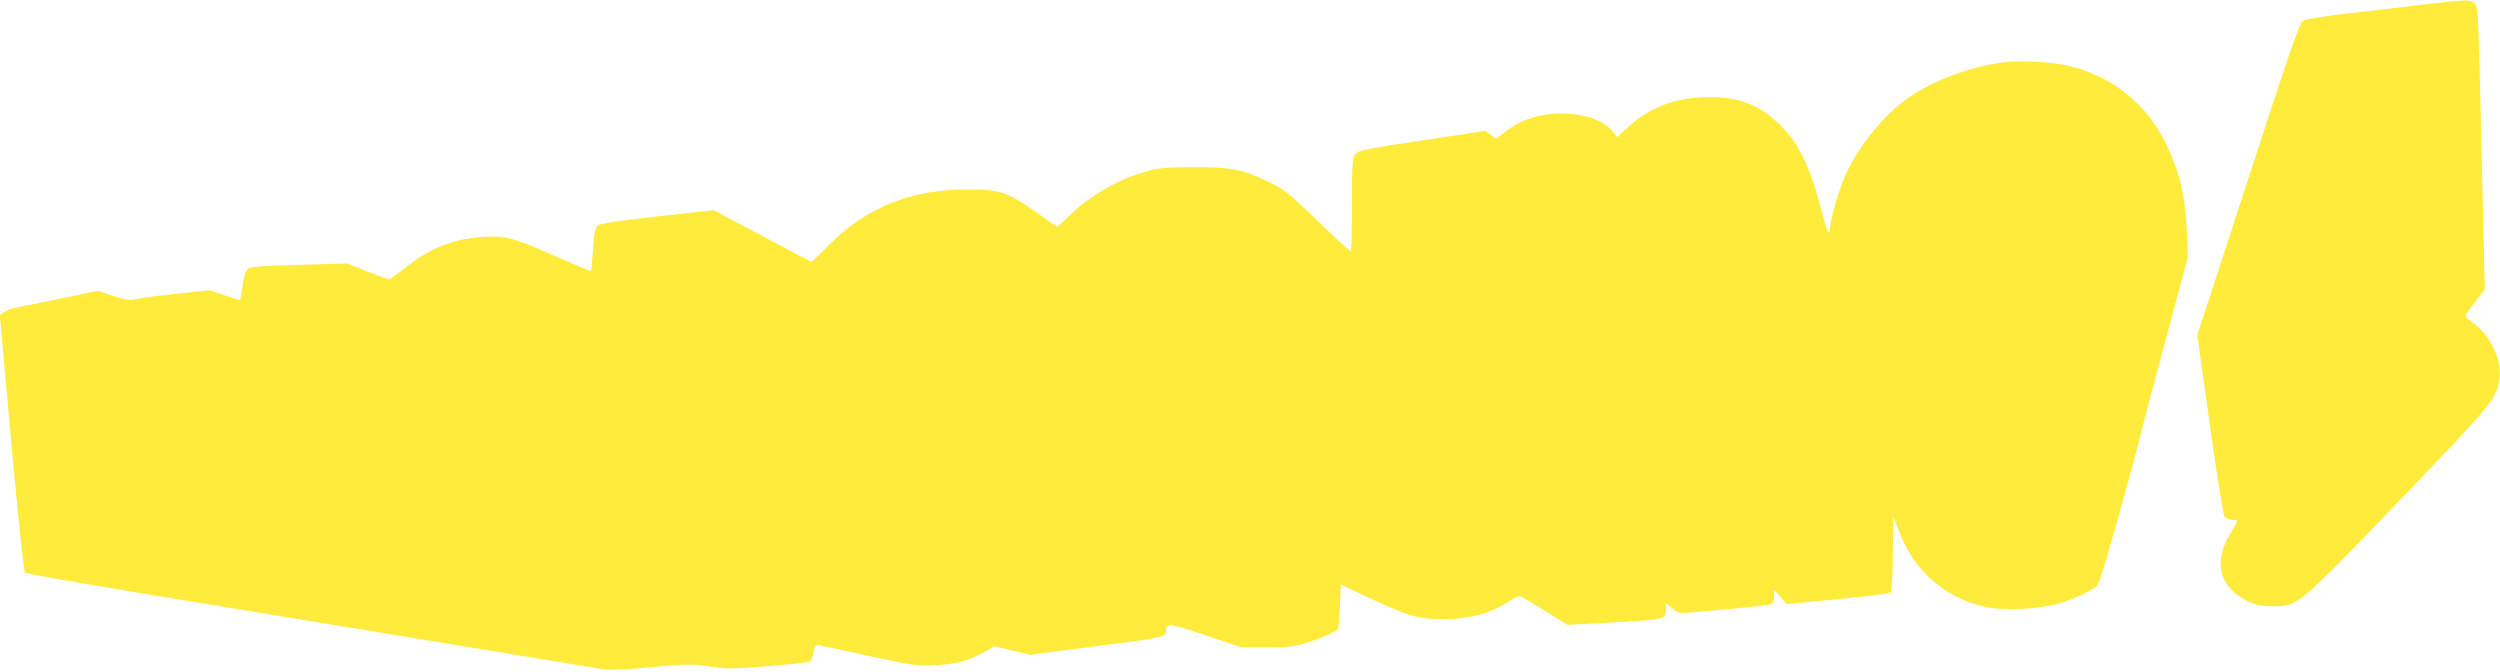
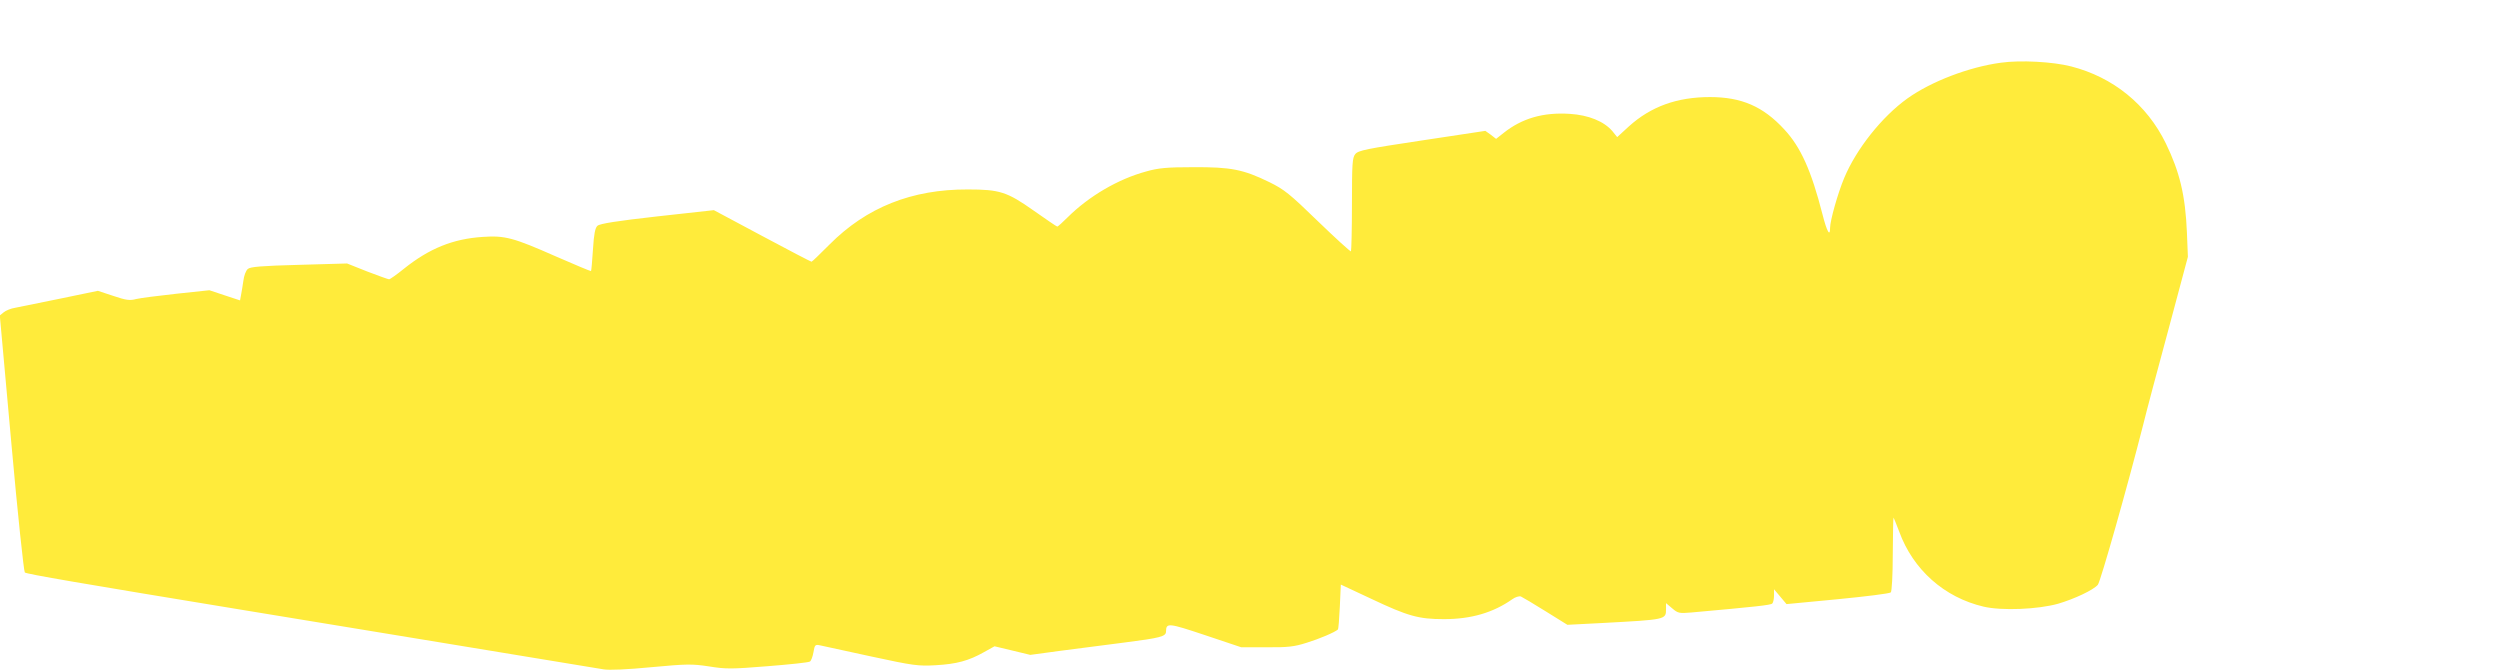
<svg xmlns="http://www.w3.org/2000/svg" version="1.0" width="1280pt" height="344pt" viewBox="0 0 1280 344" preserveAspectRatio="xMidYMid meet">
  <g transform="translate(0,344) scale(0.1,-0.1)" fill="#ffeb3b" stroke="none">
-     <path d="M12395 3415 c-104 -13 -278 -33 -385 -45 -111 -13 -204 -28 -217 -36 -22 -14 -37 -57 -422 -1239 l-121 -370 64 -458 c35 -251 69 -463 75 -471 7 -8 25 -16 41 -18 l28 -3 -41 -70 c-89 -151 -51 -279 103 -349 31 -14 67 -20 116 -20 128 -1 125 -4 648 540 494 515 503 525 514 635 9 94 -52 218 -138 277 -22 15 -38 32 -35 39 2 6 25 38 50 71 l47 61 -11 478 c-23 990 -21 963 -42 984 -23 23 -32 23 -274 -6z" />
    <path d="M10245 3119 c-164 -22 -357 -96 -479 -183 -131 -94 -262 -259 -324 -408 -33 -79 -72 -218 -72 -255 0 -48 -16 -20 -39 70 -57 223 -111 344 -196 435 -108 117 -218 165 -380 165 -168 0 -302 -48 -415 -150 l-60 -55 -25 31 c-43 50 -122 82 -217 88 -137 9 -246 -23 -340 -98 l-38 -30 -27 21 -28 20 -324 -49 c-285 -43 -327 -51 -342 -70 -15 -18 -17 -49 -17 -257 0 -129 -3 -238 -5 -241 -3 -2 -79 67 -169 154 -145 141 -173 163 -248 200 -135 66 -198 78 -390 77 -135 0 -179 -4 -242 -22 -144 -39 -293 -127 -401 -234 -26 -26 -50 -48 -54 -48 -3 0 -57 37 -121 82 -136 96 -174 108 -337 108 -286 1 -518 -91 -708 -282 -48 -48 -89 -88 -92 -88 -3 0 -117 59 -253 132 l-247 132 -290 -32 c-205 -23 -294 -37 -306 -48 -12 -11 -18 -41 -23 -121 -4 -59 -8 -109 -10 -111 -2 -1 -84 33 -182 76 -215 95 -259 107 -373 99 -152 -10 -273 -59 -403 -163 -37 -30 -71 -54 -76 -54 -4 0 -55 18 -112 40 l-103 41 -246 -7 c-192 -5 -250 -10 -262 -21 -10 -8 -20 -35 -23 -61 -4 -26 -9 -59 -12 -73 l-5 -27 -79 26 -78 26 -169 -18 c-92 -10 -185 -22 -206 -27 -32 -9 -52 -6 -117 16 l-79 26 -193 -40 c-106 -22 -210 -43 -231 -47 -21 -3 -47 -14 -58 -23 l-20 -16 59 -653 c32 -359 64 -658 69 -663 8 -8 282 -55 1128 -194 321 -52 1784 -294 1835 -302 28 -5 121 -1 245 11 184 17 208 17 295 4 86 -14 115 -14 300 1 113 9 210 19 217 24 6 4 14 25 18 48 6 37 9 40 33 35 15 -3 133 -29 262 -57 217 -47 242 -50 330 -45 108 6 170 23 248 67 l54 30 92 -22 91 -22 155 21 c85 11 232 30 325 42 187 24 215 31 215 57 1 45 11 44 200 -19 l185 -62 130 0 c110 -1 142 3 205 23 65 20 145 54 160 68 3 3 7 55 10 118 l5 112 156 -73 c188 -89 243 -104 372 -104 139 0 252 33 350 102 15 11 35 17 44 14 9 -4 66 -38 127 -76 l111 -69 175 9 c332 18 330 17 330 72 l0 30 32 -27 c29 -25 36 -26 97 -21 335 30 407 38 415 46 5 5 9 24 9 41 l0 32 32 -38 32 -38 262 25 c144 14 266 29 272 35 5 5 10 88 10 196 1 103 2 187 4 187 1 0 14 -33 29 -72 71 -195 231 -337 432 -384 93 -22 279 -14 382 15 84 25 180 70 203 97 14 17 154 512 232 819 16 66 75 287 130 490 l99 370 -5 125 c-8 190 -37 310 -108 456 -97 199 -270 339 -485 394 -93 24 -259 33 -359 19z" />
  </g>
</svg>